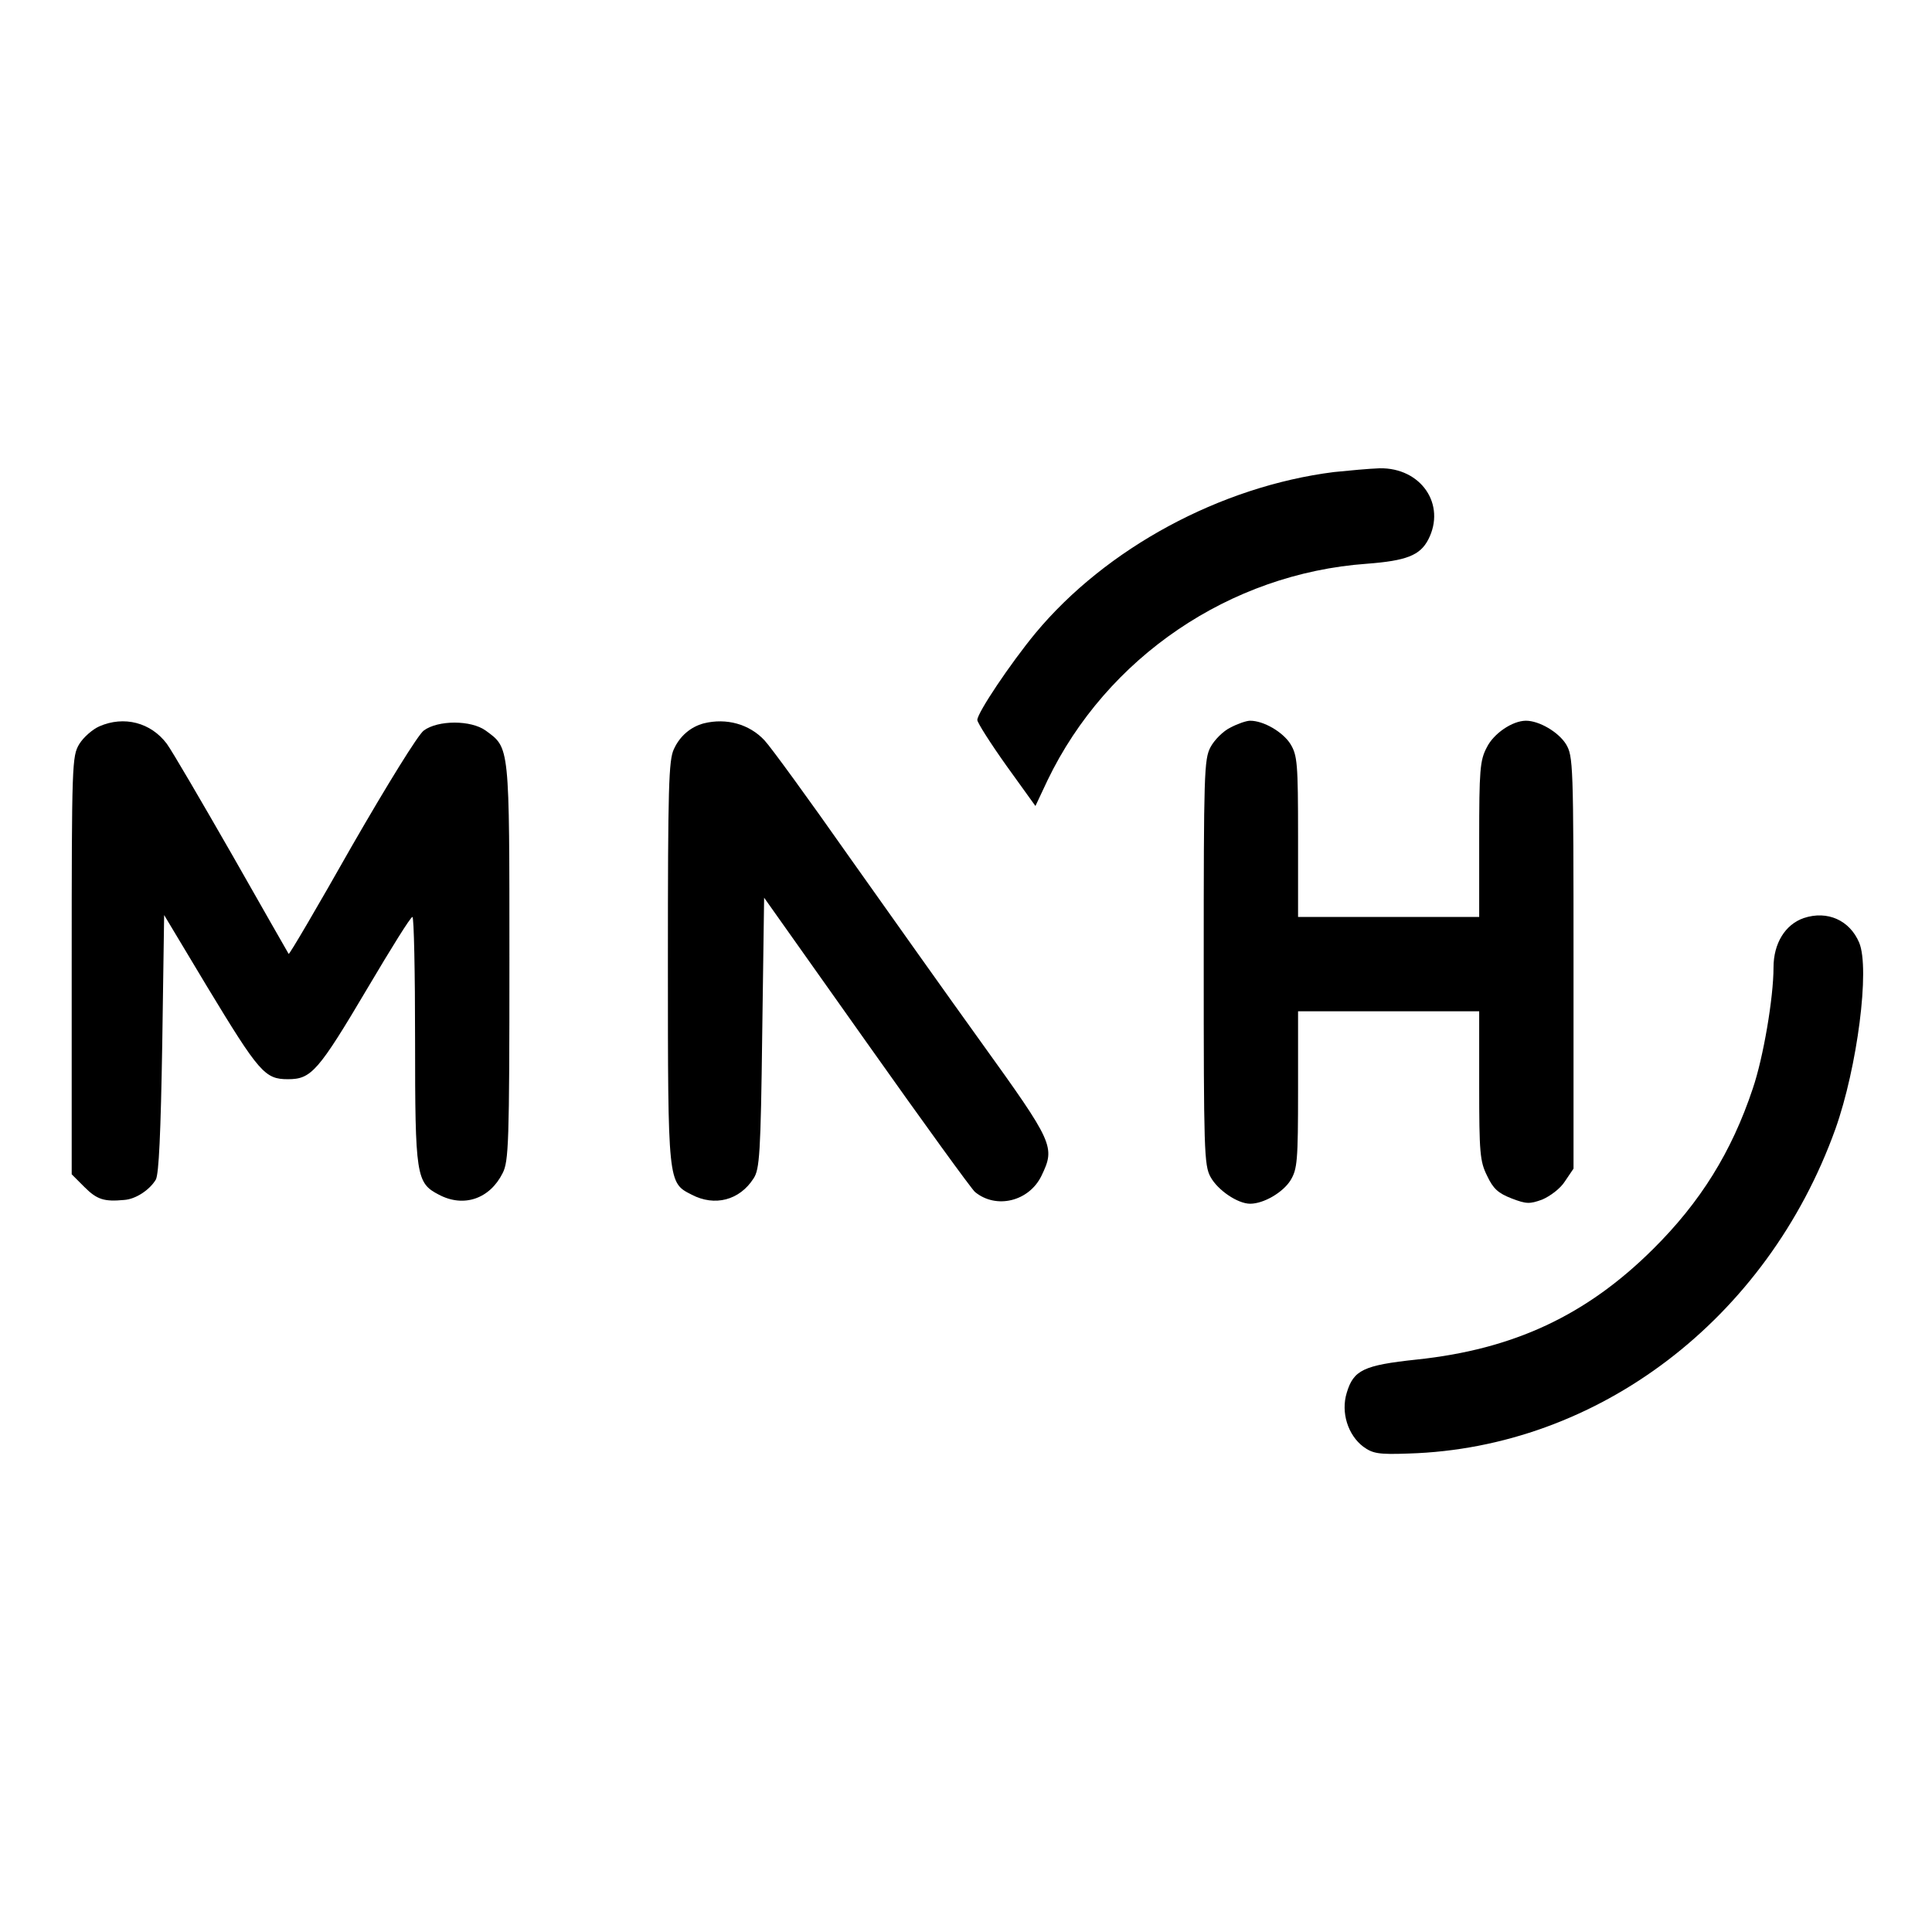
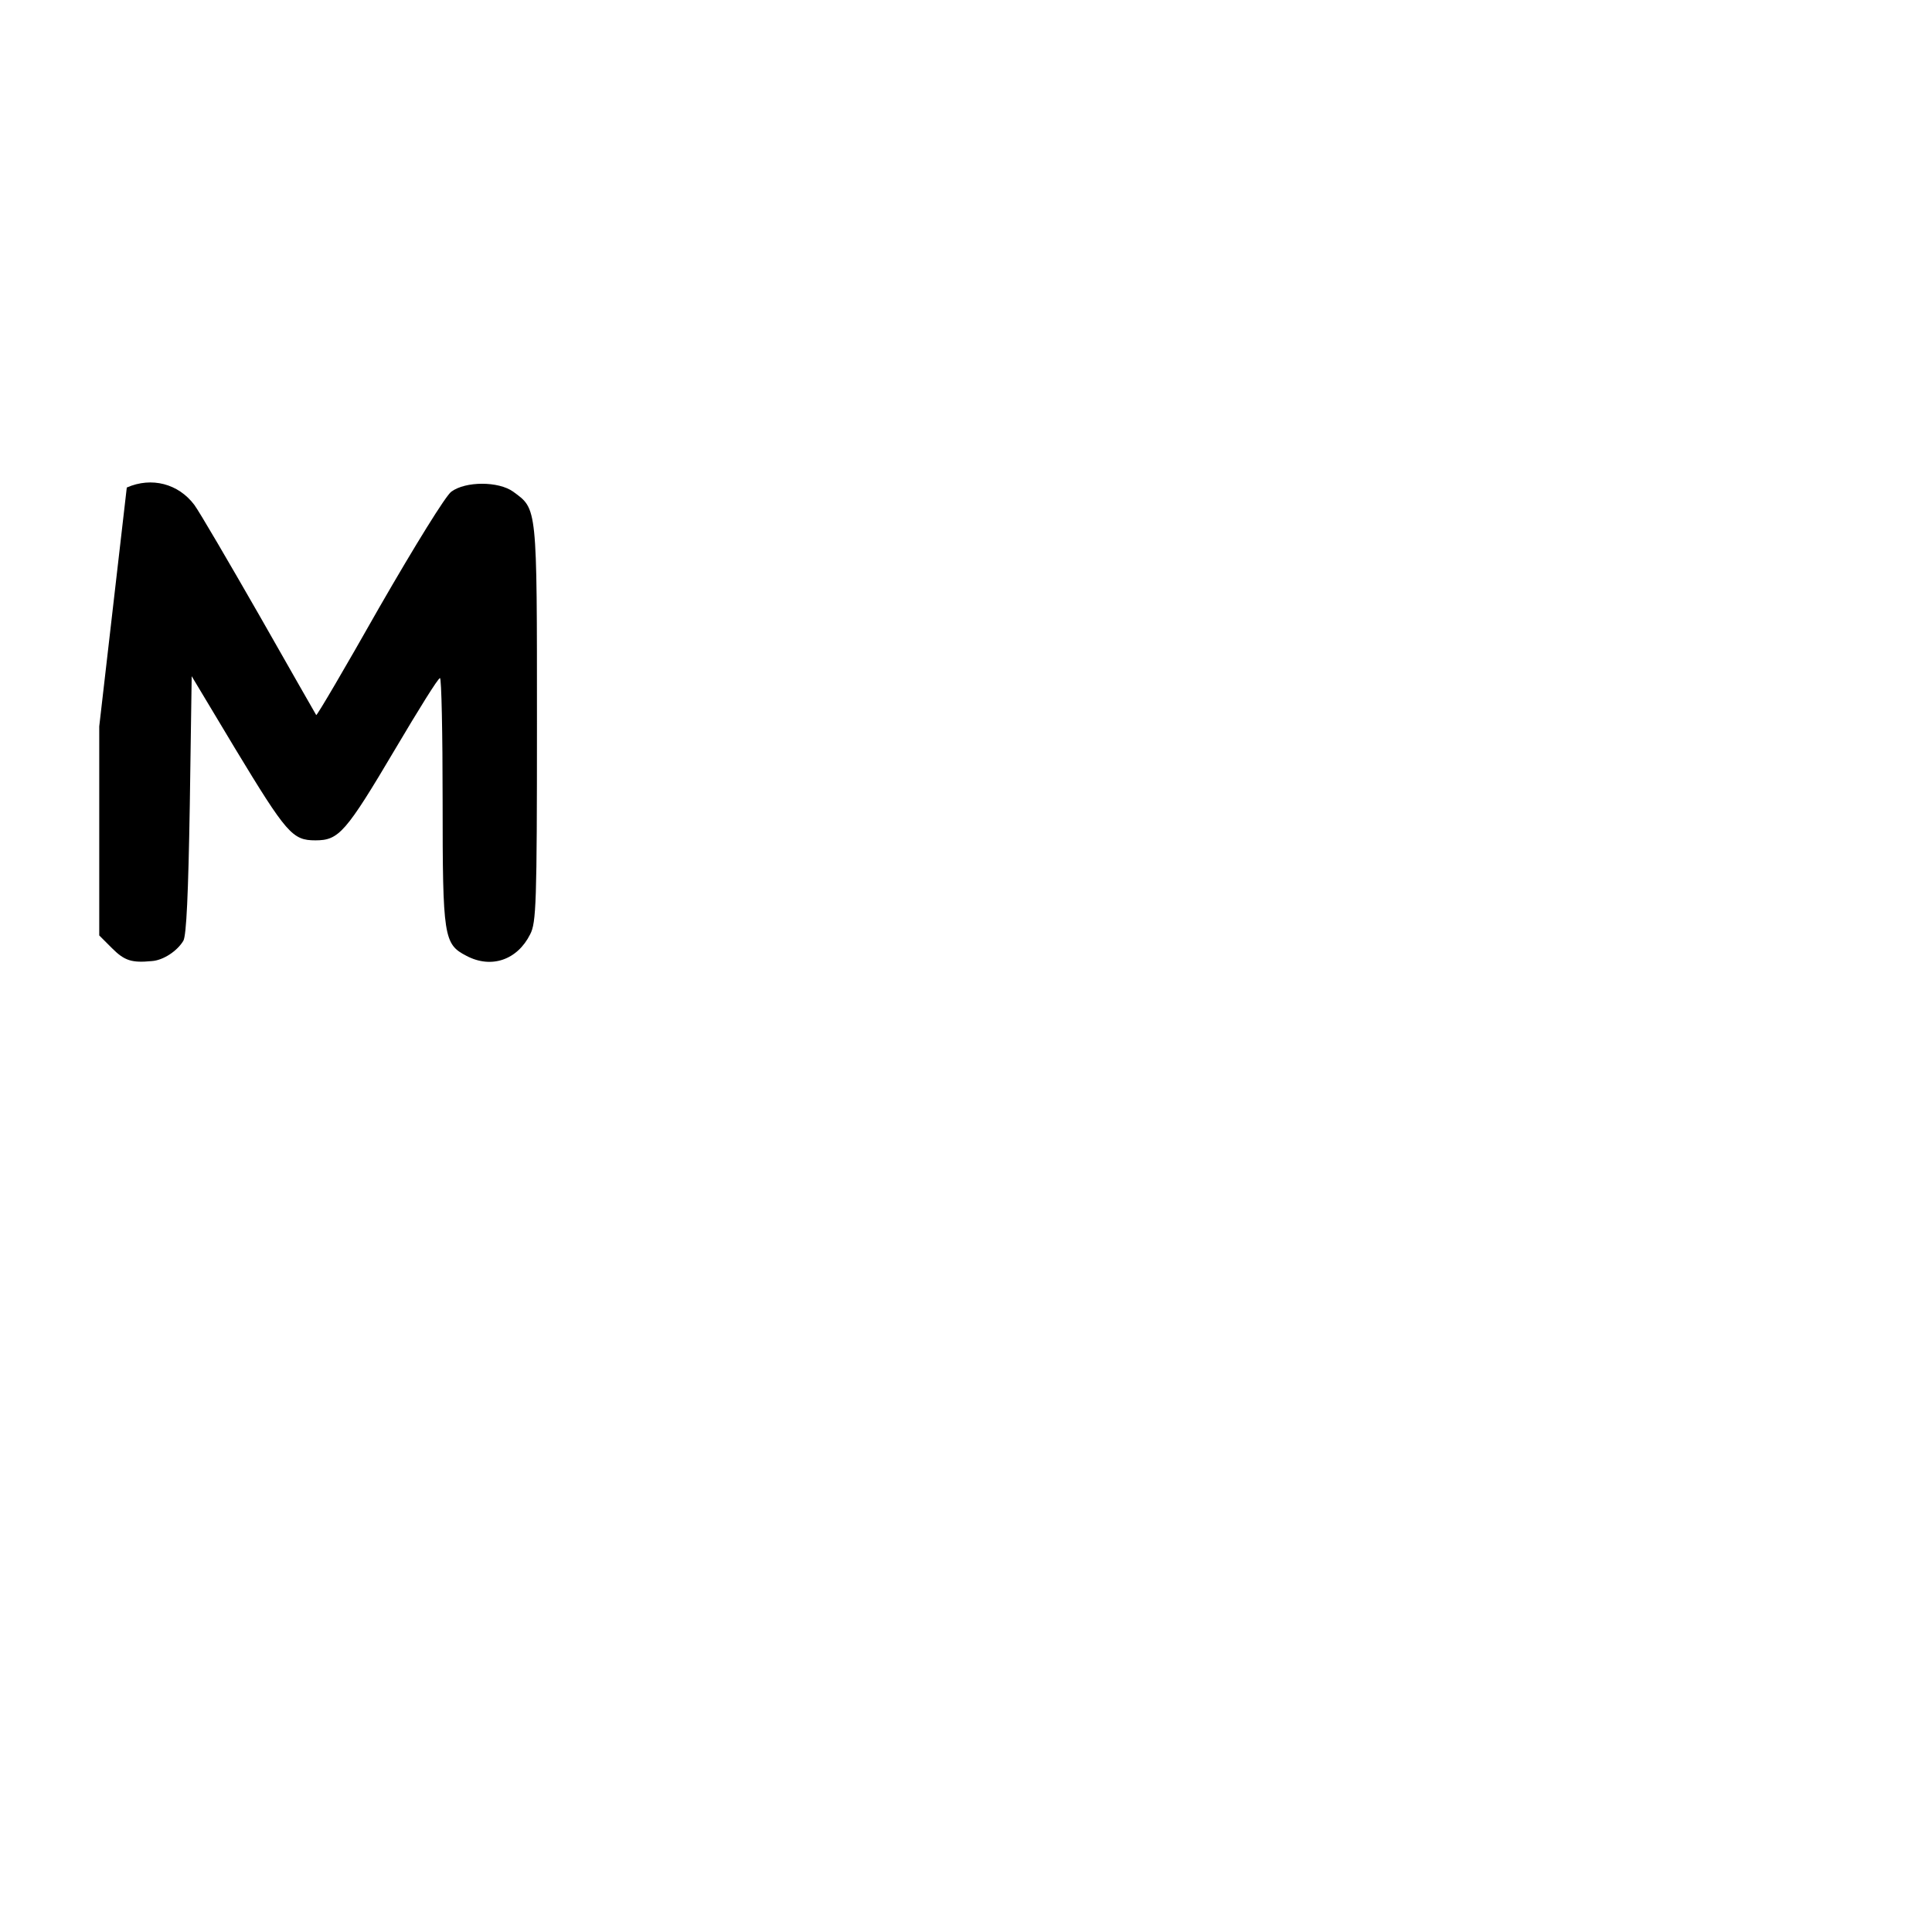
<svg xmlns="http://www.w3.org/2000/svg" version="1.0" width="512pt" height="512pt" viewBox="0 0 512 512" preserveAspectRatio="xMidYMid meet">
  <g transform="translate(0,512) scale(0.1,-0.1)" fill="#000000" stroke="none">
-     <path d="M3535 3869 c-301 -38 -604 -202 -791 -427 -66 -80 -154 -211 -154 -230 0 -7 35 -62 77 -121 l77 -107 32 68 c157 326 483 548 846 574 105 8 141 22 163 64 48 93 -19 191 -129 189 -28 -1 -82 -6 -121 -10z" />
-     <path d="M263 3195 c-18 -8 -42 -29 -53 -47 -19 -32 -20 -49 -20 -586 l0 -554 34 -34 c33 -33 52 -39 105 -34 31 2 68 27 84 54 8 15 13 122 17 361 l5 340 114 -190 c138 -228 153 -245 214 -245 62 0 80 20 212 243 61 103 113 187 118 187 4 0 7 -147 7 -326 0 -361 3 -379 63 -410 66 -35 135 -11 169 57 16 31 18 79 18 559 0 579 1 567 -63 614 -39 28 -126 28 -164 0 -15 -11 -96 -142 -191 -307 -90 -159 -165 -287 -167 -285 -1 2 -69 120 -150 263 -82 143 -159 275 -173 294 -42 56 -113 75 -179 46z" />
-     <path d="M1865 3203 c-34 -9 -63 -33 -79 -68 -14 -29 -16 -100 -16 -565 0 -588 0 -584 63 -616 61 -32 127 -15 164 43 16 24 19 65 23 386 l5 358 272 -384 c150 -212 279 -390 287 -396 56 -46 143 -25 176 43 37 77 33 86 -162 357 -85 118 -241 338 -348 489 -106 151 -207 290 -224 308 -40 43 -101 60 -161 45z" />
-     <path d="M3261 3192 c-19 -9 -43 -33 -53 -52 -17 -32 -18 -70 -18 -570 0 -499 1 -538 18 -569 19 -35 72 -71 105 -71 36 0 87 30 107 62 18 30 20 50 20 241 l0 207 240 0 240 0 0 -197 c0 -178 2 -201 21 -239 16 -34 29 -46 65 -60 39 -15 48 -15 81 -3 21 9 48 29 60 48 l23 34 0 546 c0 530 -1 547 -20 579 -20 32 -71 62 -106 62 -36 0 -86 -34 -104 -71 -18 -34 -20 -60 -20 -244 l0 -205 -240 0 -240 0 0 213 c0 195 -2 215 -20 245 -20 32 -71 62 -107 62 -10 0 -33 -8 -52 -18z" />
-     <path d="M4780 2687 c-49 -17 -80 -67 -80 -131 0 -80 -27 -239 -55 -321 -56 -168 -139 -301 -264 -425 -177 -176 -370 -266 -627 -293 -141 -15 -167 -28 -185 -88 -16 -52 3 -112 44 -143 25 -18 40 -21 120 -18 502 15 950 356 1131 860 58 163 92 425 63 494 -25 59 -84 86 -147 65z" />
+     <path d="M263 3195 l0 -554 34 -34 c33 -33 52 -39 105 -34 31 2 68 27 84 54 8 15 13 122 17 361 l5 340 114 -190 c138 -228 153 -245 214 -245 62 0 80 20 212 243 61 103 113 187 118 187 4 0 7 -147 7 -326 0 -361 3 -379 63 -410 66 -35 135 -11 169 57 16 31 18 79 18 559 0 579 1 567 -63 614 -39 28 -126 28 -164 0 -15 -11 -96 -142 -191 -307 -90 -159 -165 -287 -167 -285 -1 2 -69 120 -150 263 -82 143 -159 275 -173 294 -42 56 -113 75 -179 46z" />
  </g>
</svg>